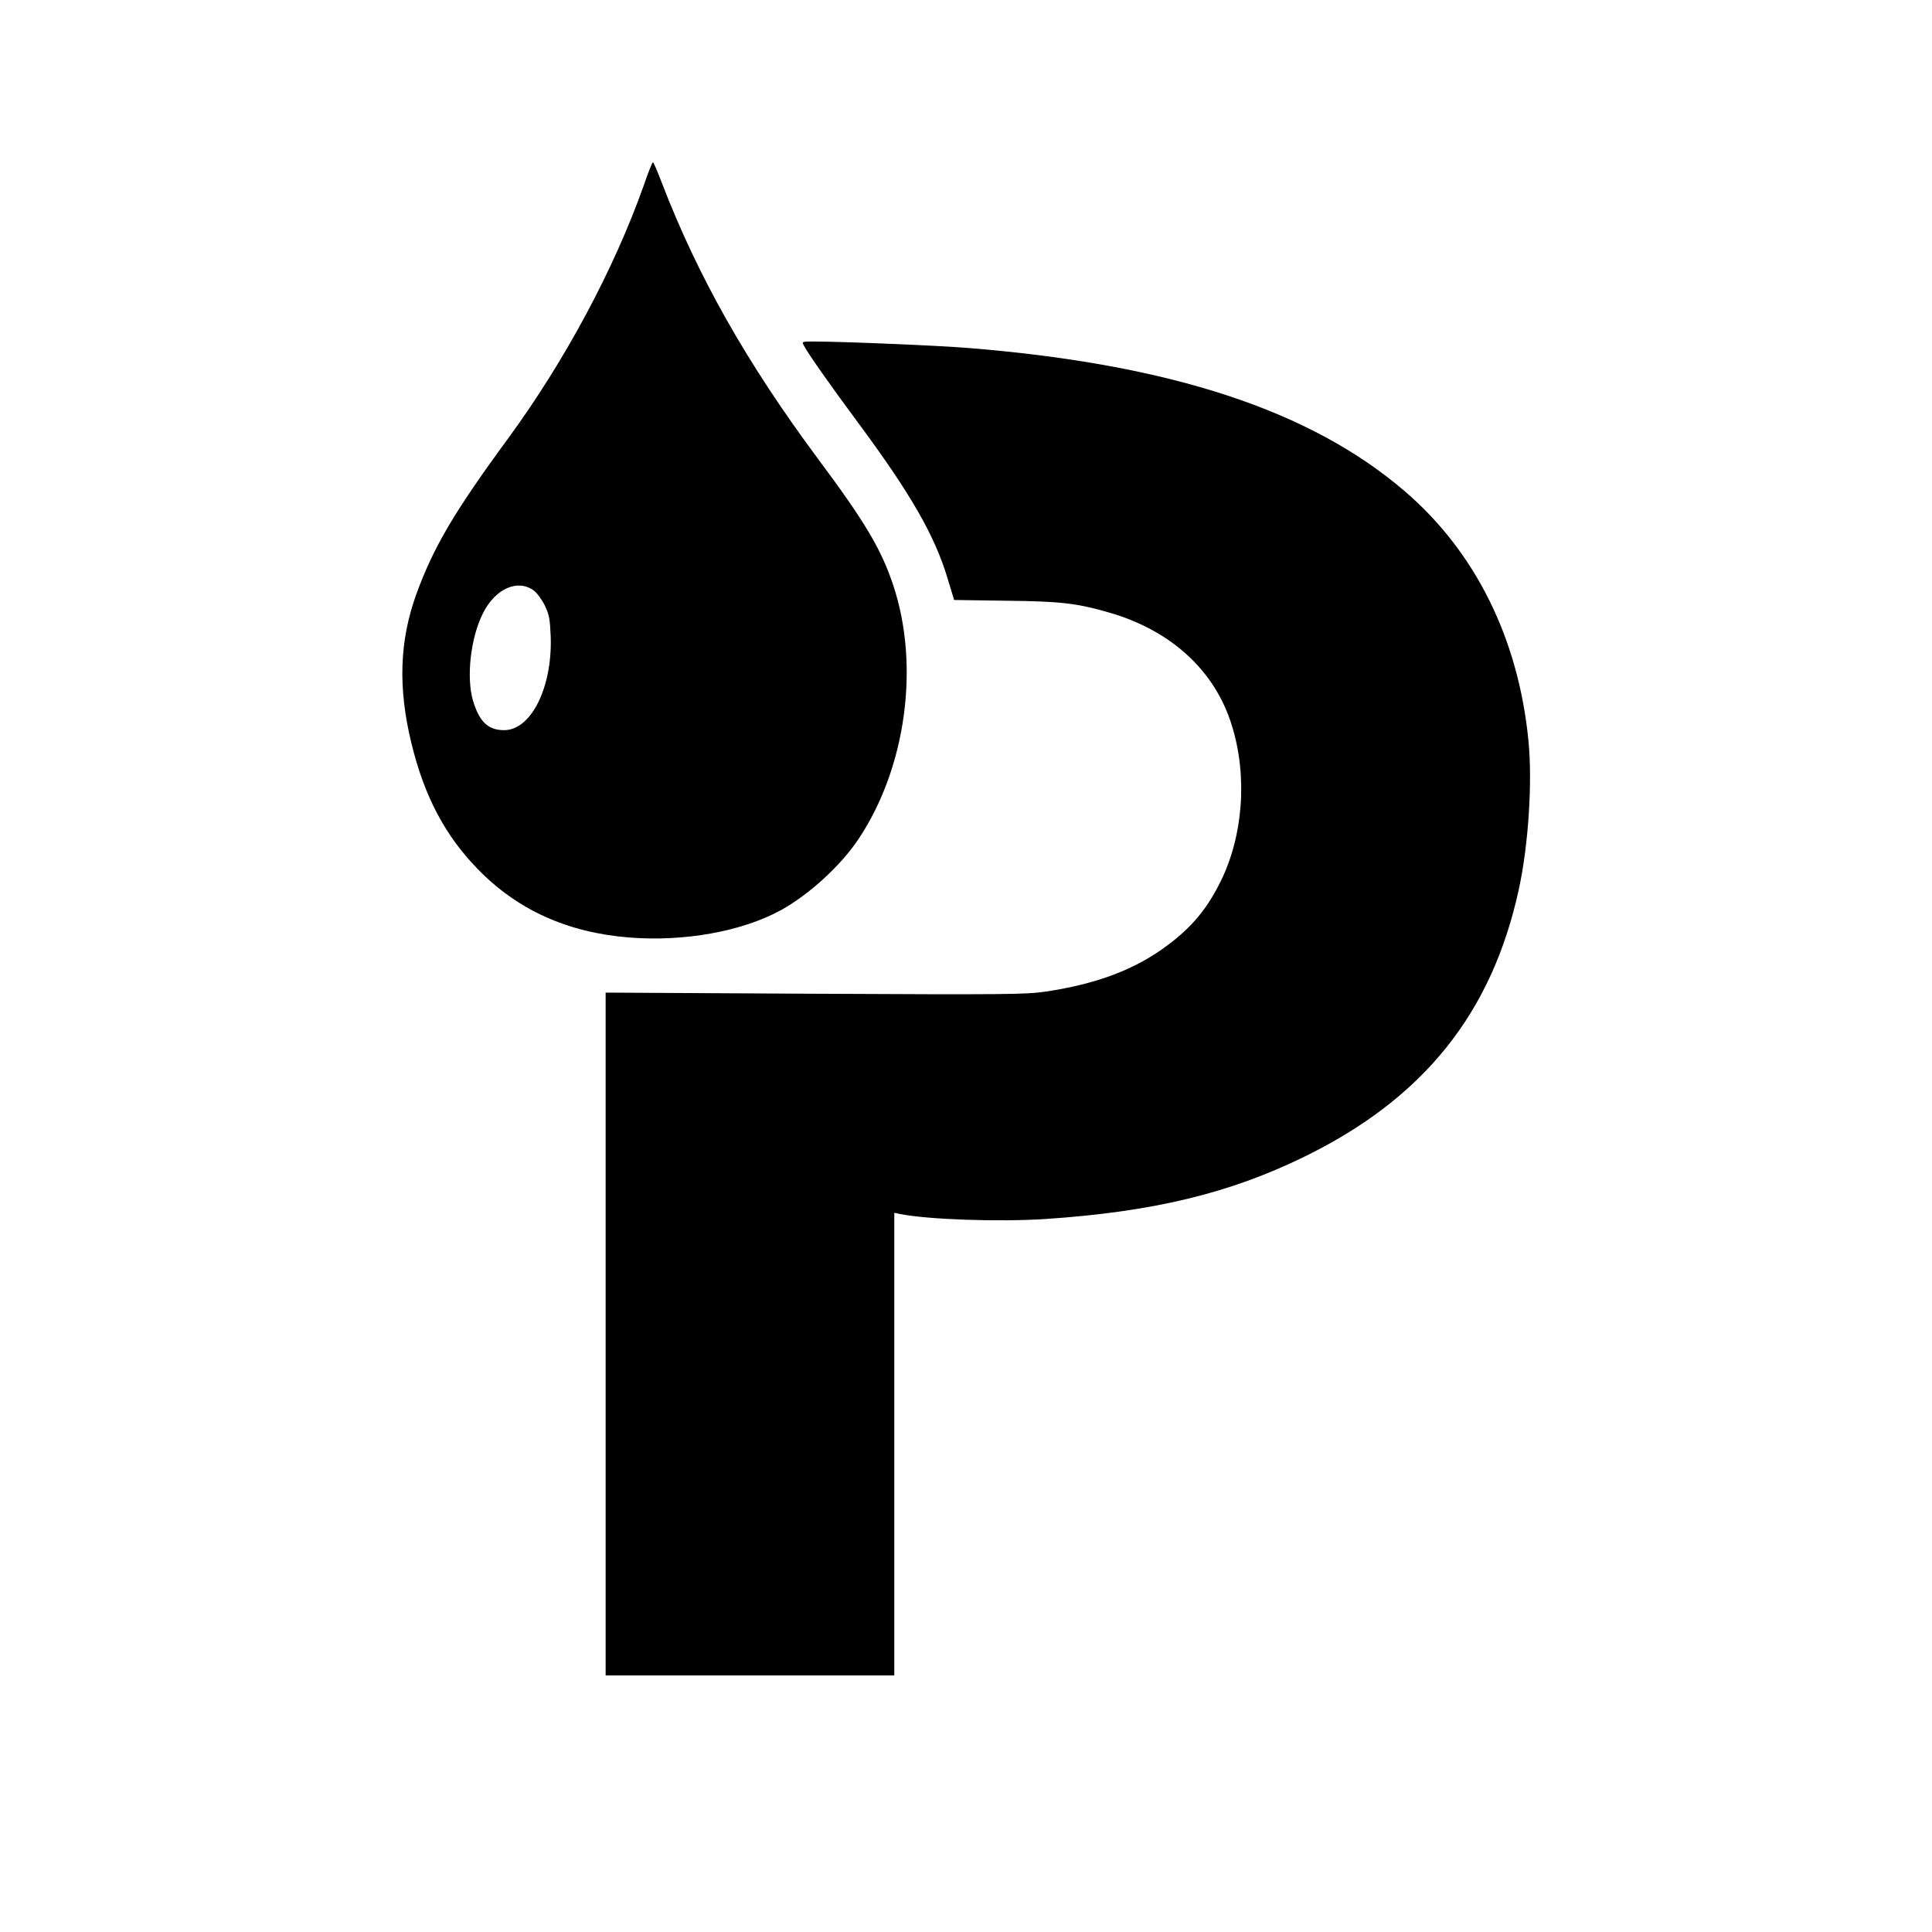
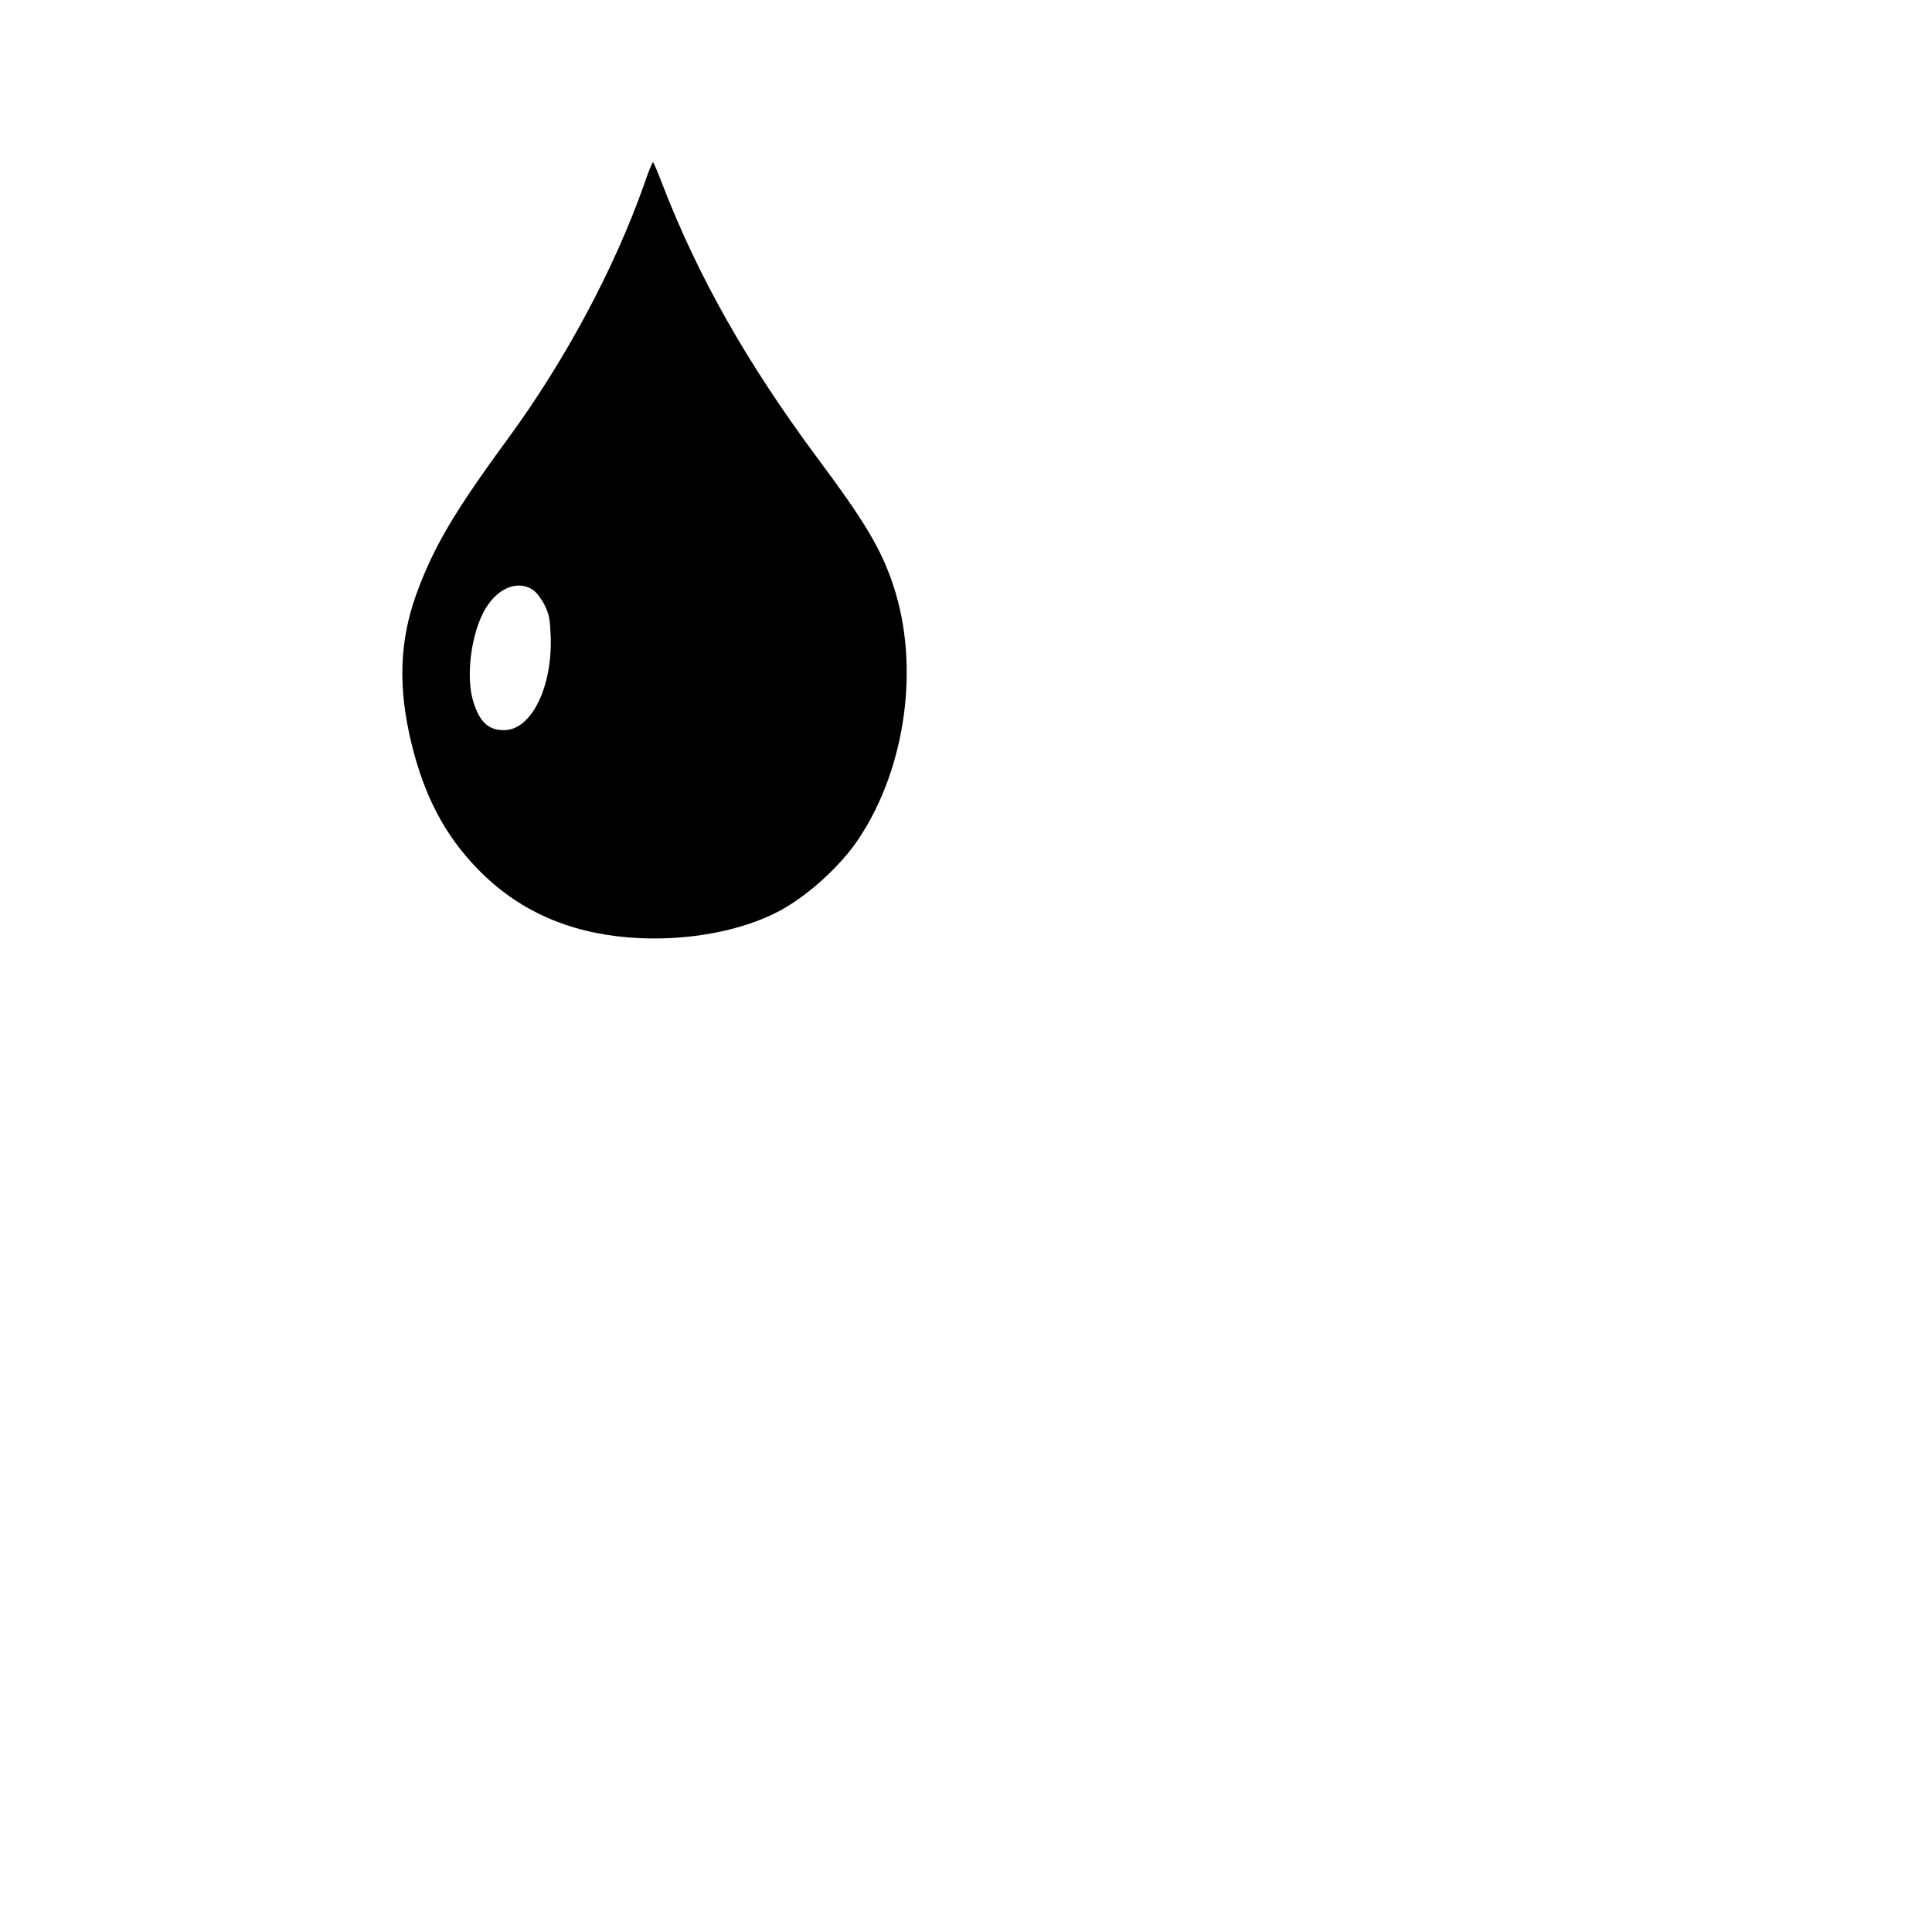
<svg xmlns="http://www.w3.org/2000/svg" version="1.0" width="1024pt" height="1024pt" viewBox="0 0 1024 1024" preserveAspectRatio="xMidYMid meet">
  <g transform="translate(0,1024) scale(0.1,-0.1)" fill="#000000" stroke="none">
    <path d="M3412 9257 c-159 -447 -417 -928 -719 -1341 -287 -391 -396 -577 -487 -827 -89 -248 -97 -495 -25 -790 68 -278 176 -485 350 -664 210 -217 476 -338 805 -364 290 -23 597 32 803 145 149 82 320 238 414 381 250 377 323 918 181 1342 -63 190 -150 336 -399 670 -378 509 -635 964 -826 1459 -23 61 -45 112 -48 112 -4 0 -26 -55 -49 -123z m-584 -2146 c17 -12 43 -47 59 -79 24 -50 28 -71 32 -169 8 -268 -104 -493 -247 -493 -84 0 -130 43 -164 153 -38 125 -14 338 53 469 65 128 182 180 267 119z" />
-     <path d="M4261 8408 c21 -41 140 -210 283 -403 282 -380 411 -604 479 -833 l34 -112 274 -4 c292 -3 376 -13 549 -63 328 -95 560 -308 649 -598 84 -269 60 -586 -60 -828 -71 -143 -151 -240 -278 -335 -172 -130 -376 -207 -651 -248 -105 -15 -215 -16 -1222 -11 l-1108 6 0 -1810 0 -1809 765 0 765 0 0 1226 0 1226 28 -6 c148 -30 526 -43 772 -27 571 38 977 136 1375 331 631 309 992 759 1135 1416 51 234 73 569 51 789 -53 540 -281 1000 -655 1321 -498 428 -1238 672 -2306 759 -169 14 -659 34 -823 35 -67 0 -68 0 -56 -22z" />
  </g>
</svg>